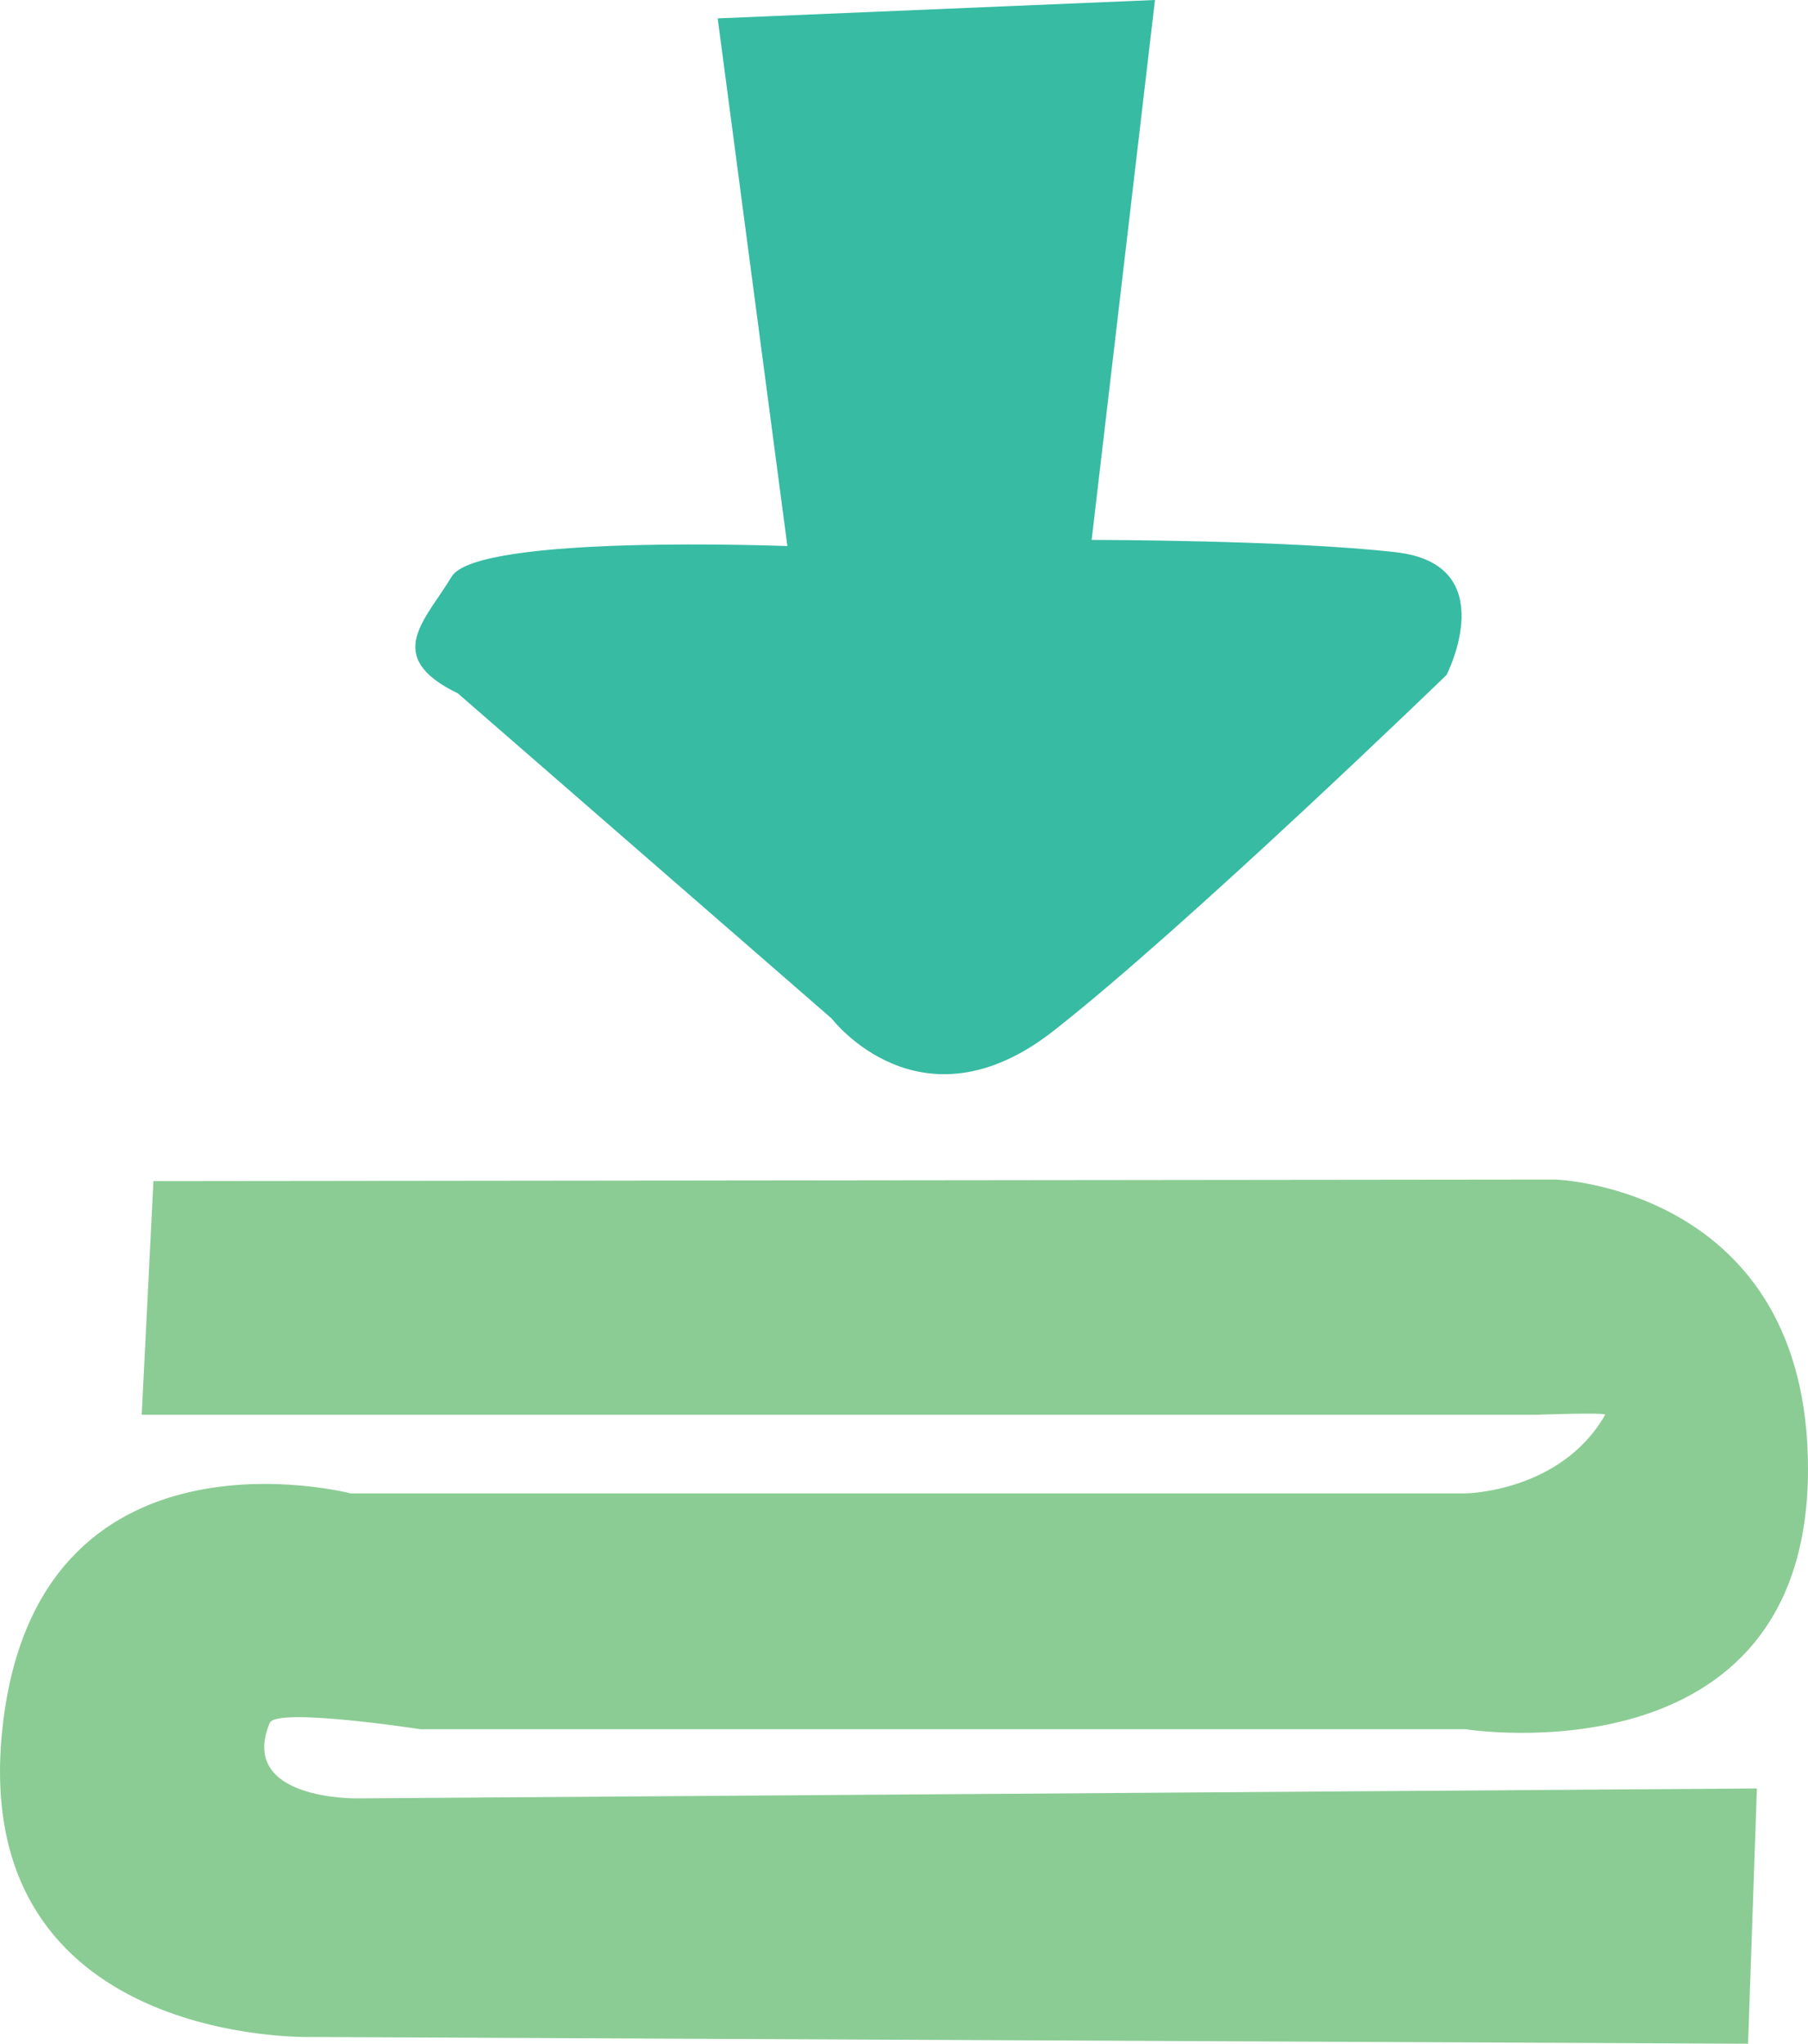
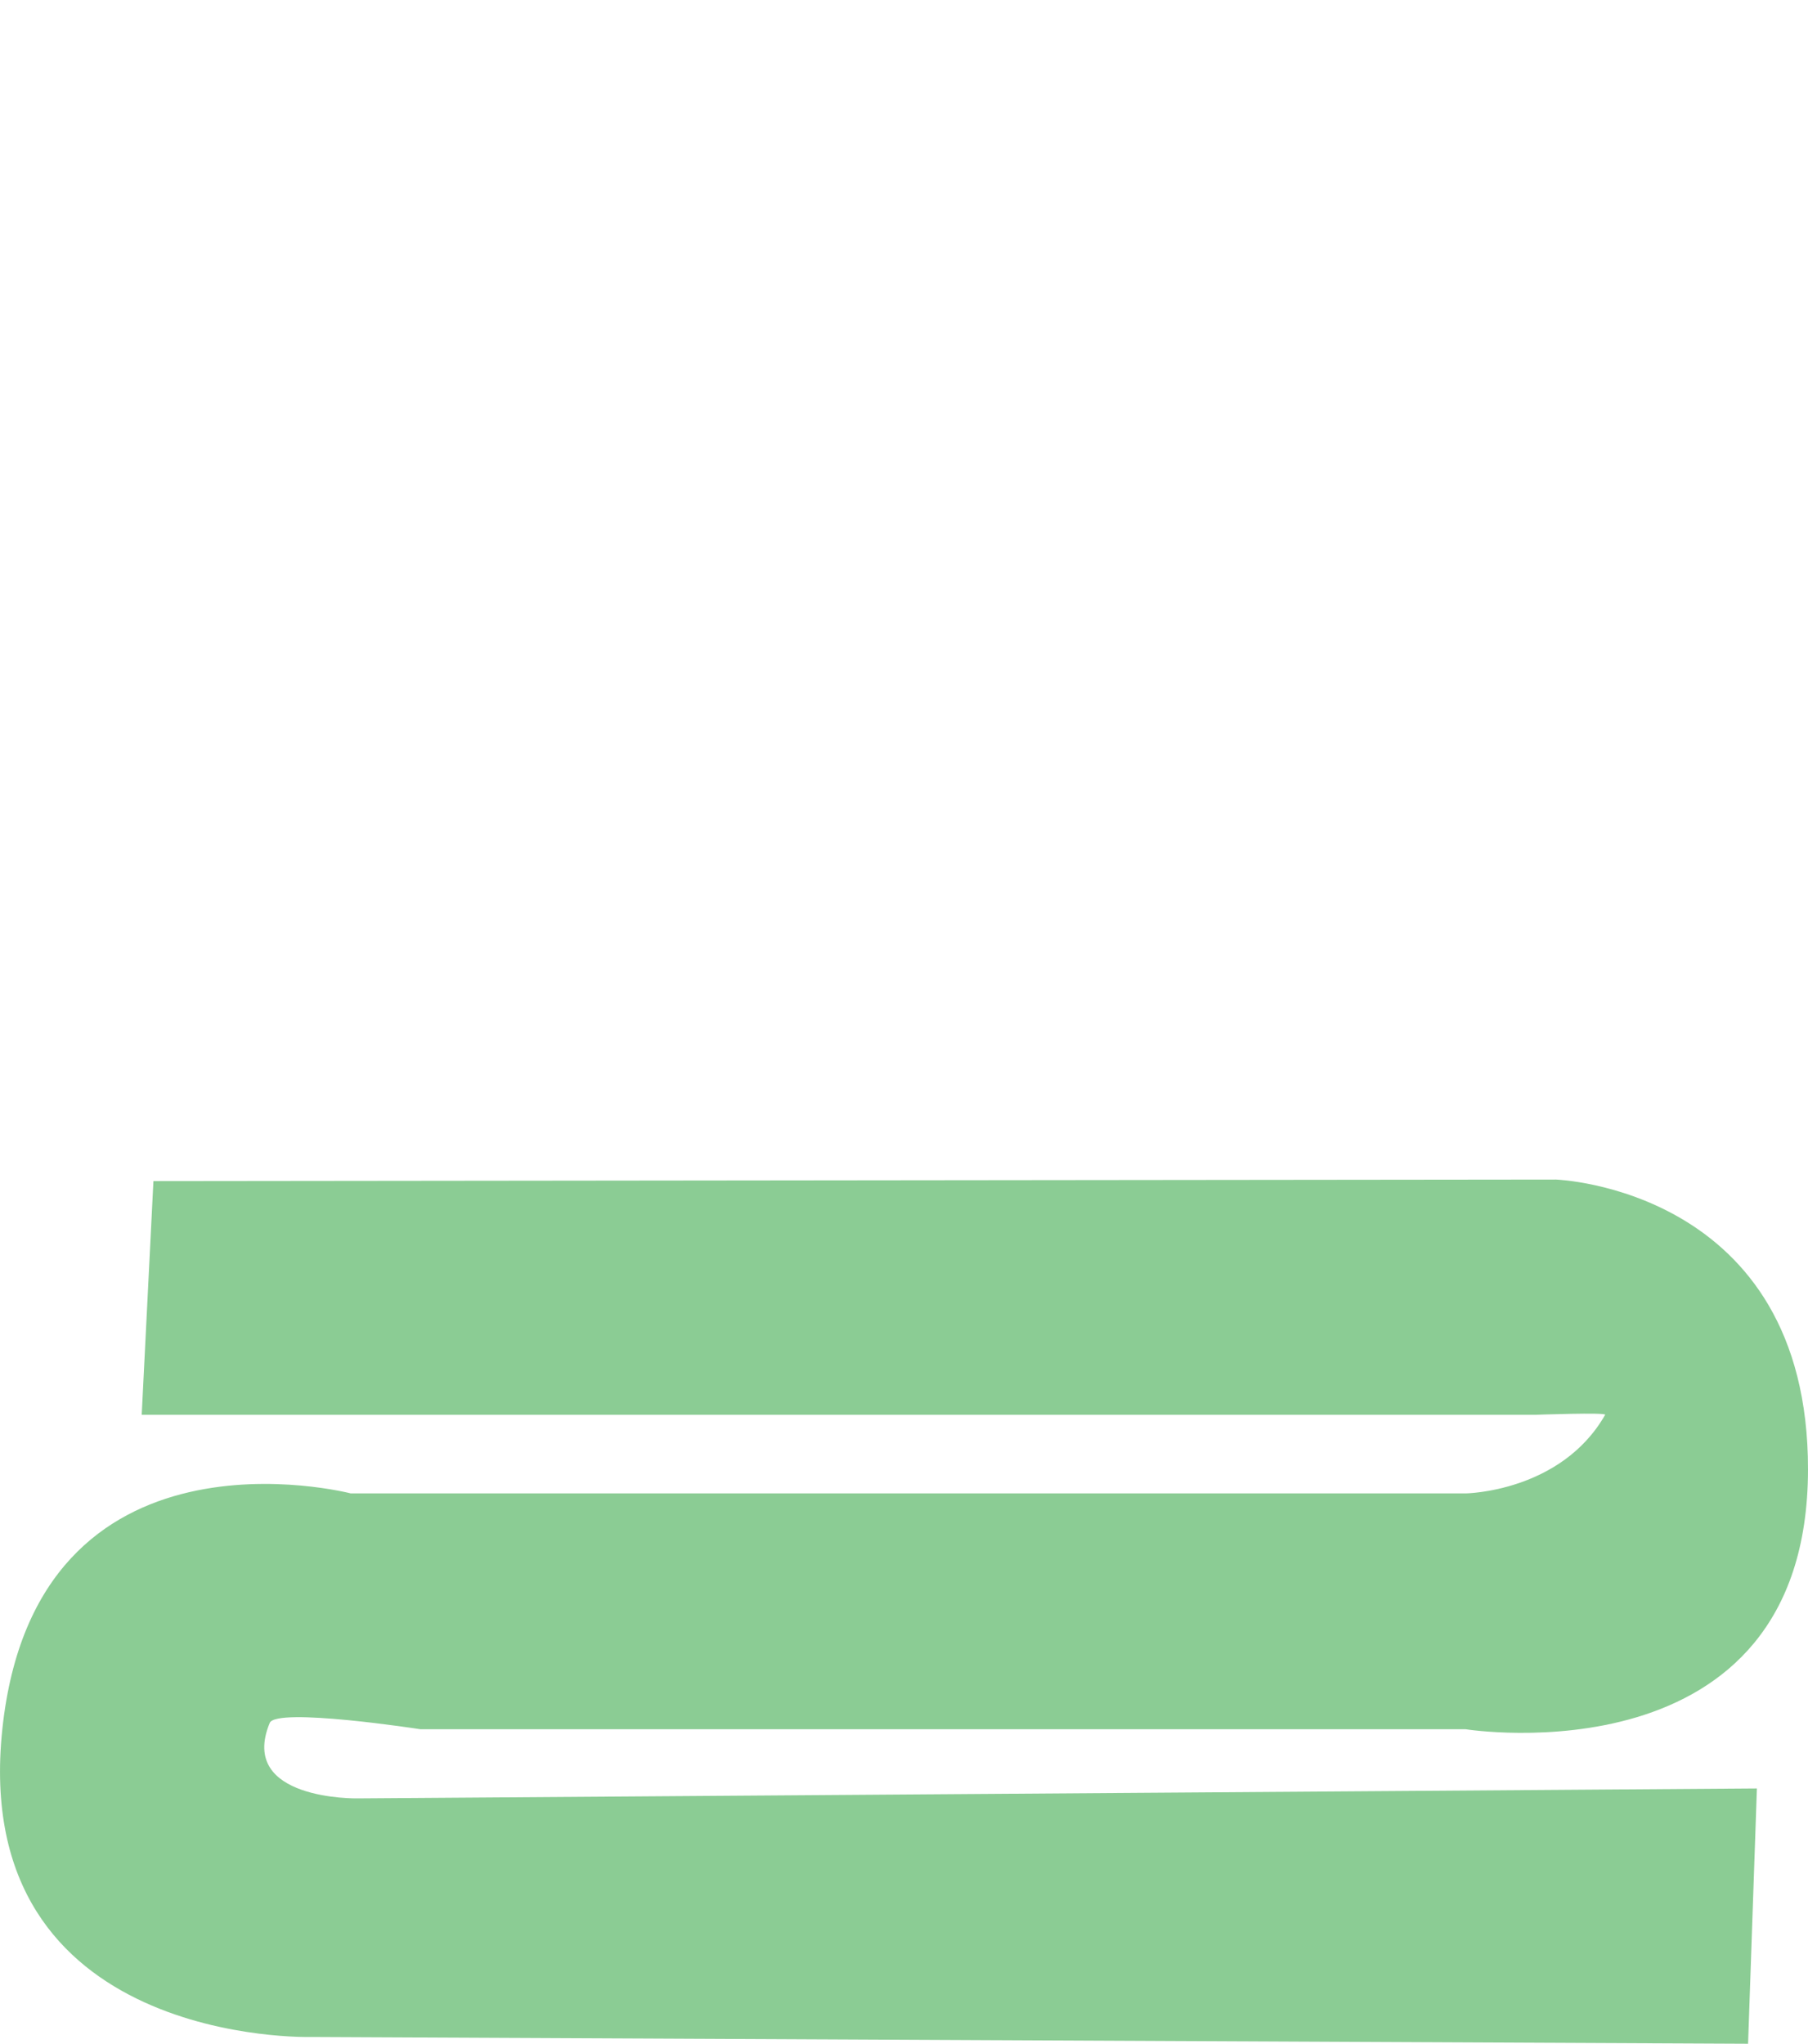
<svg xmlns="http://www.w3.org/2000/svg" version="1.1" id="Calque_1" x="0px" y="0px" width="42px" height="47.471px" viewBox="0 0 42 47.471" enable-background="new 0 0 42 47.471" xml:space="preserve">
  <g>
-     <path fill="#8BCC94" d="M3.564,27.434l32.578-0.036c0,0,5.866,0.2,5.858,6.734c-0.007,7.3-7.951,6.034-7.951,6.034H9.768   c0,0-3.351-0.518-3.503-0.146C5.522,41.822,8.3,41.772,8.3,41.772l32.513-0.231l-0.205,5.93L7.231,47.314   c0,0-7.955,0.23-7.177-7.148c0.779-7.38,8.094-5.478,8.094-5.478H34.05c0,0,2.211-0.03,3.238-1.826c0.034-0.06-1.619,0-1.619,0   H3.292L3.564,27.434z" />
-     <path fill="#37BBA3" d="M10.635,16.104l8.687,7.556c0,0,2.062,2.706,5.153,0.283c3.092-2.422,9.128-8.265,9.128-8.265   s1.323-2.568-1.178-2.851c-2.504-0.286-7.066-0.286-7.066-0.286L26.83,0L16.672,0.427l1.619,12.257c0,0-7.214-0.285-7.802,0.713   C9.898,14.394,8.867,15.25,10.635,16.104z" />
+     <path fill="#8BCC94" d="M3.564,27.434l32.578-0.036c0,0,5.866,0.2,5.858,6.734c-0.007,7.3-7.951,6.034-7.951,6.034H9.768   c0,0-3.351-0.518-3.503-0.146C5.522,41.822,8.3,41.772,8.3,41.772l32.513-0.231l-0.205,5.93L7.231,47.314   c0,0-7.955,0.23-7.177-7.148c0.779-7.38,8.094-5.478,8.094-5.478H34.05c0,0,2.211-0.03,3.238-1.826c0.034-0.06-1.619,0-1.619,0   H3.292z" />
  </g>
</svg>